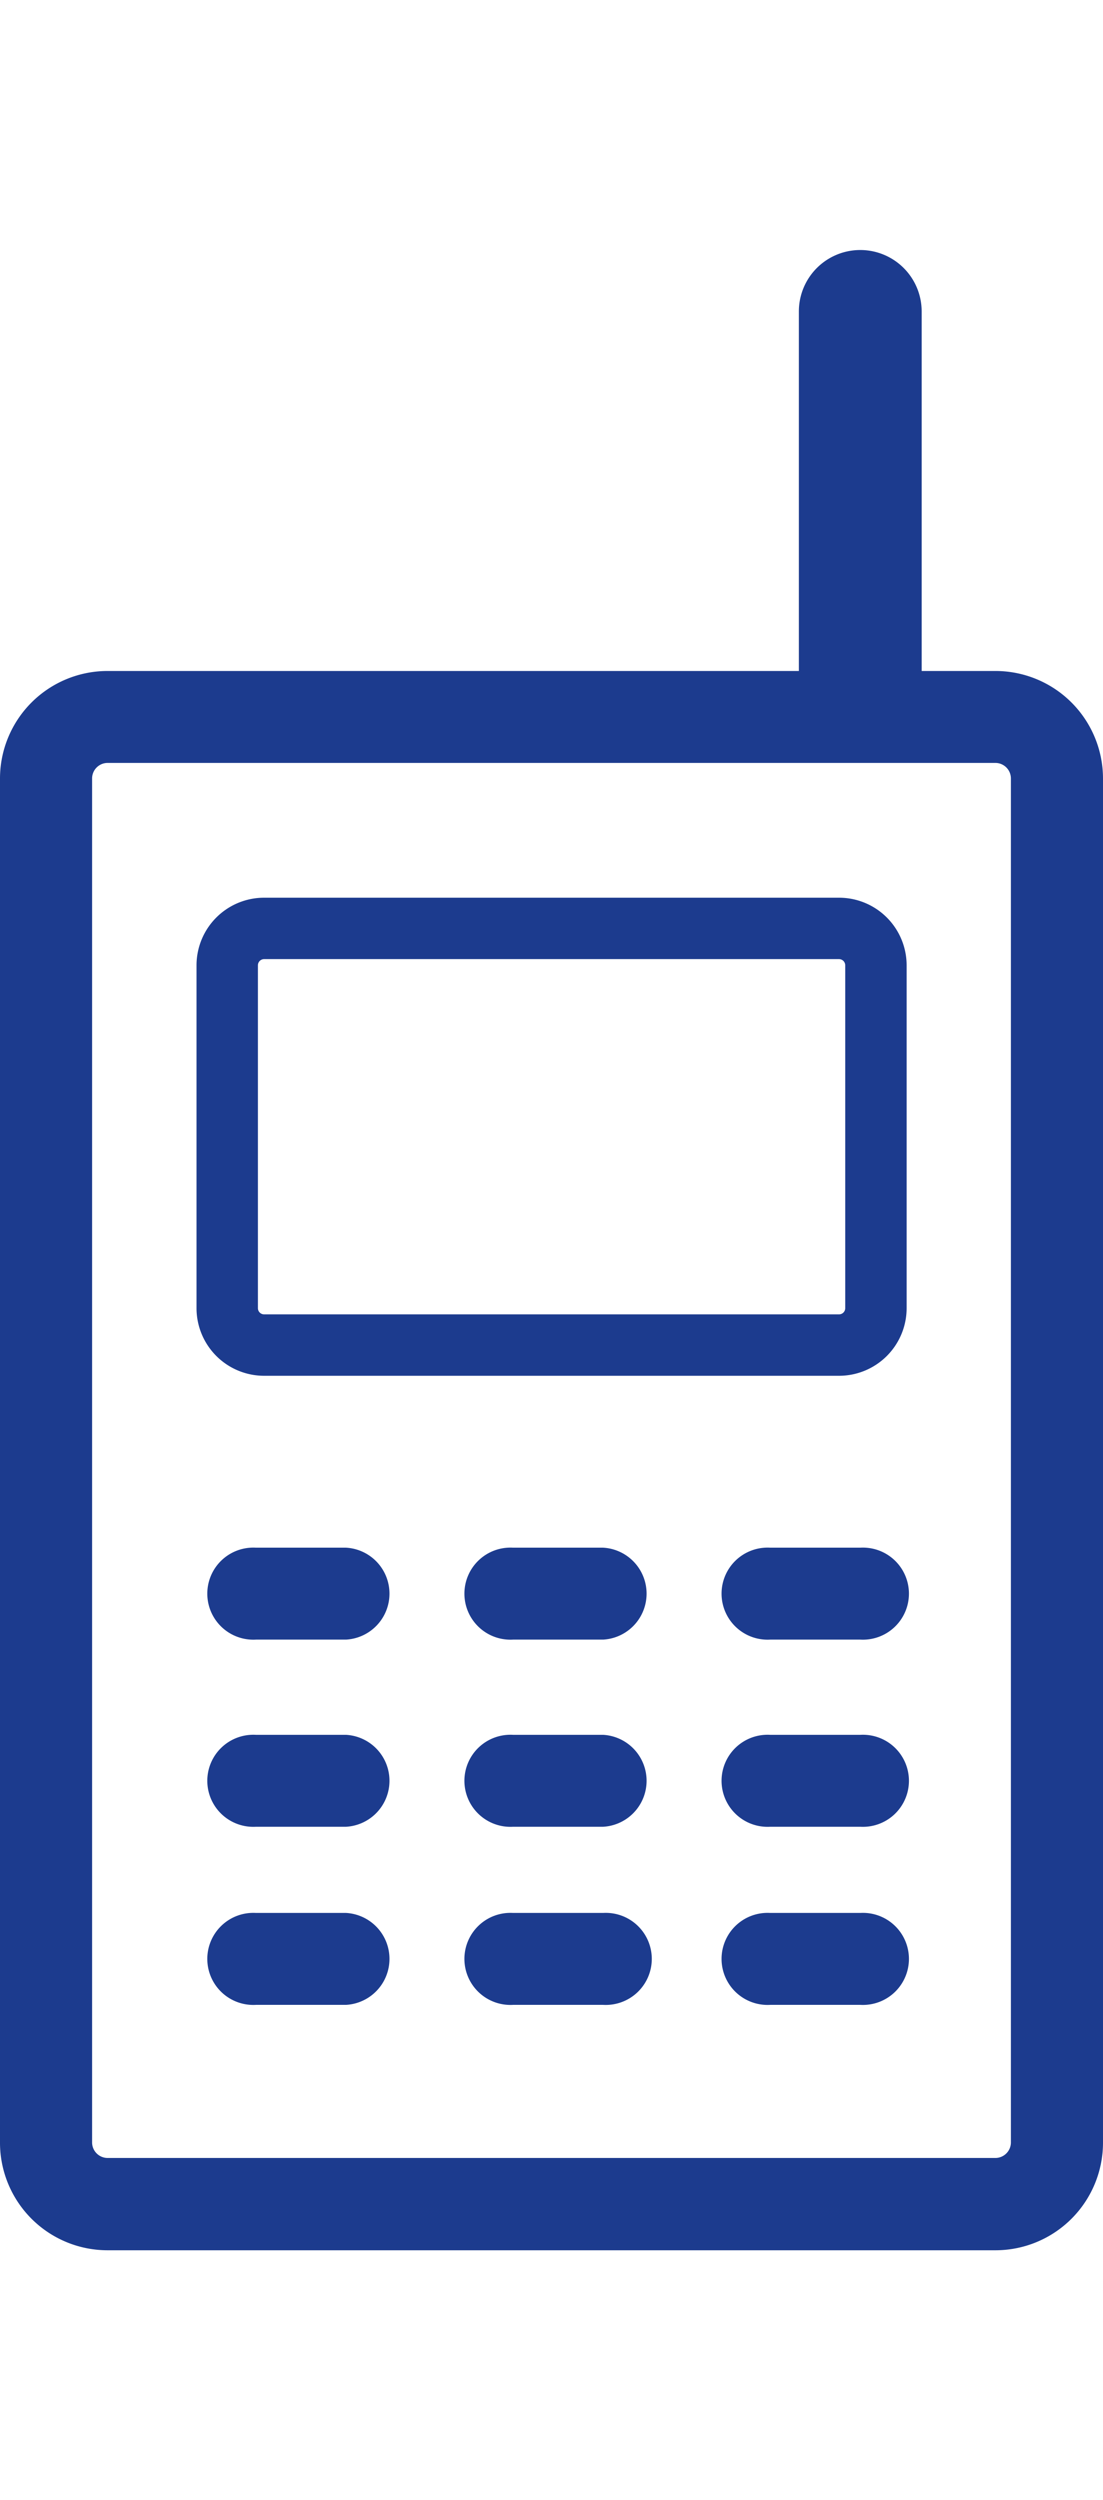
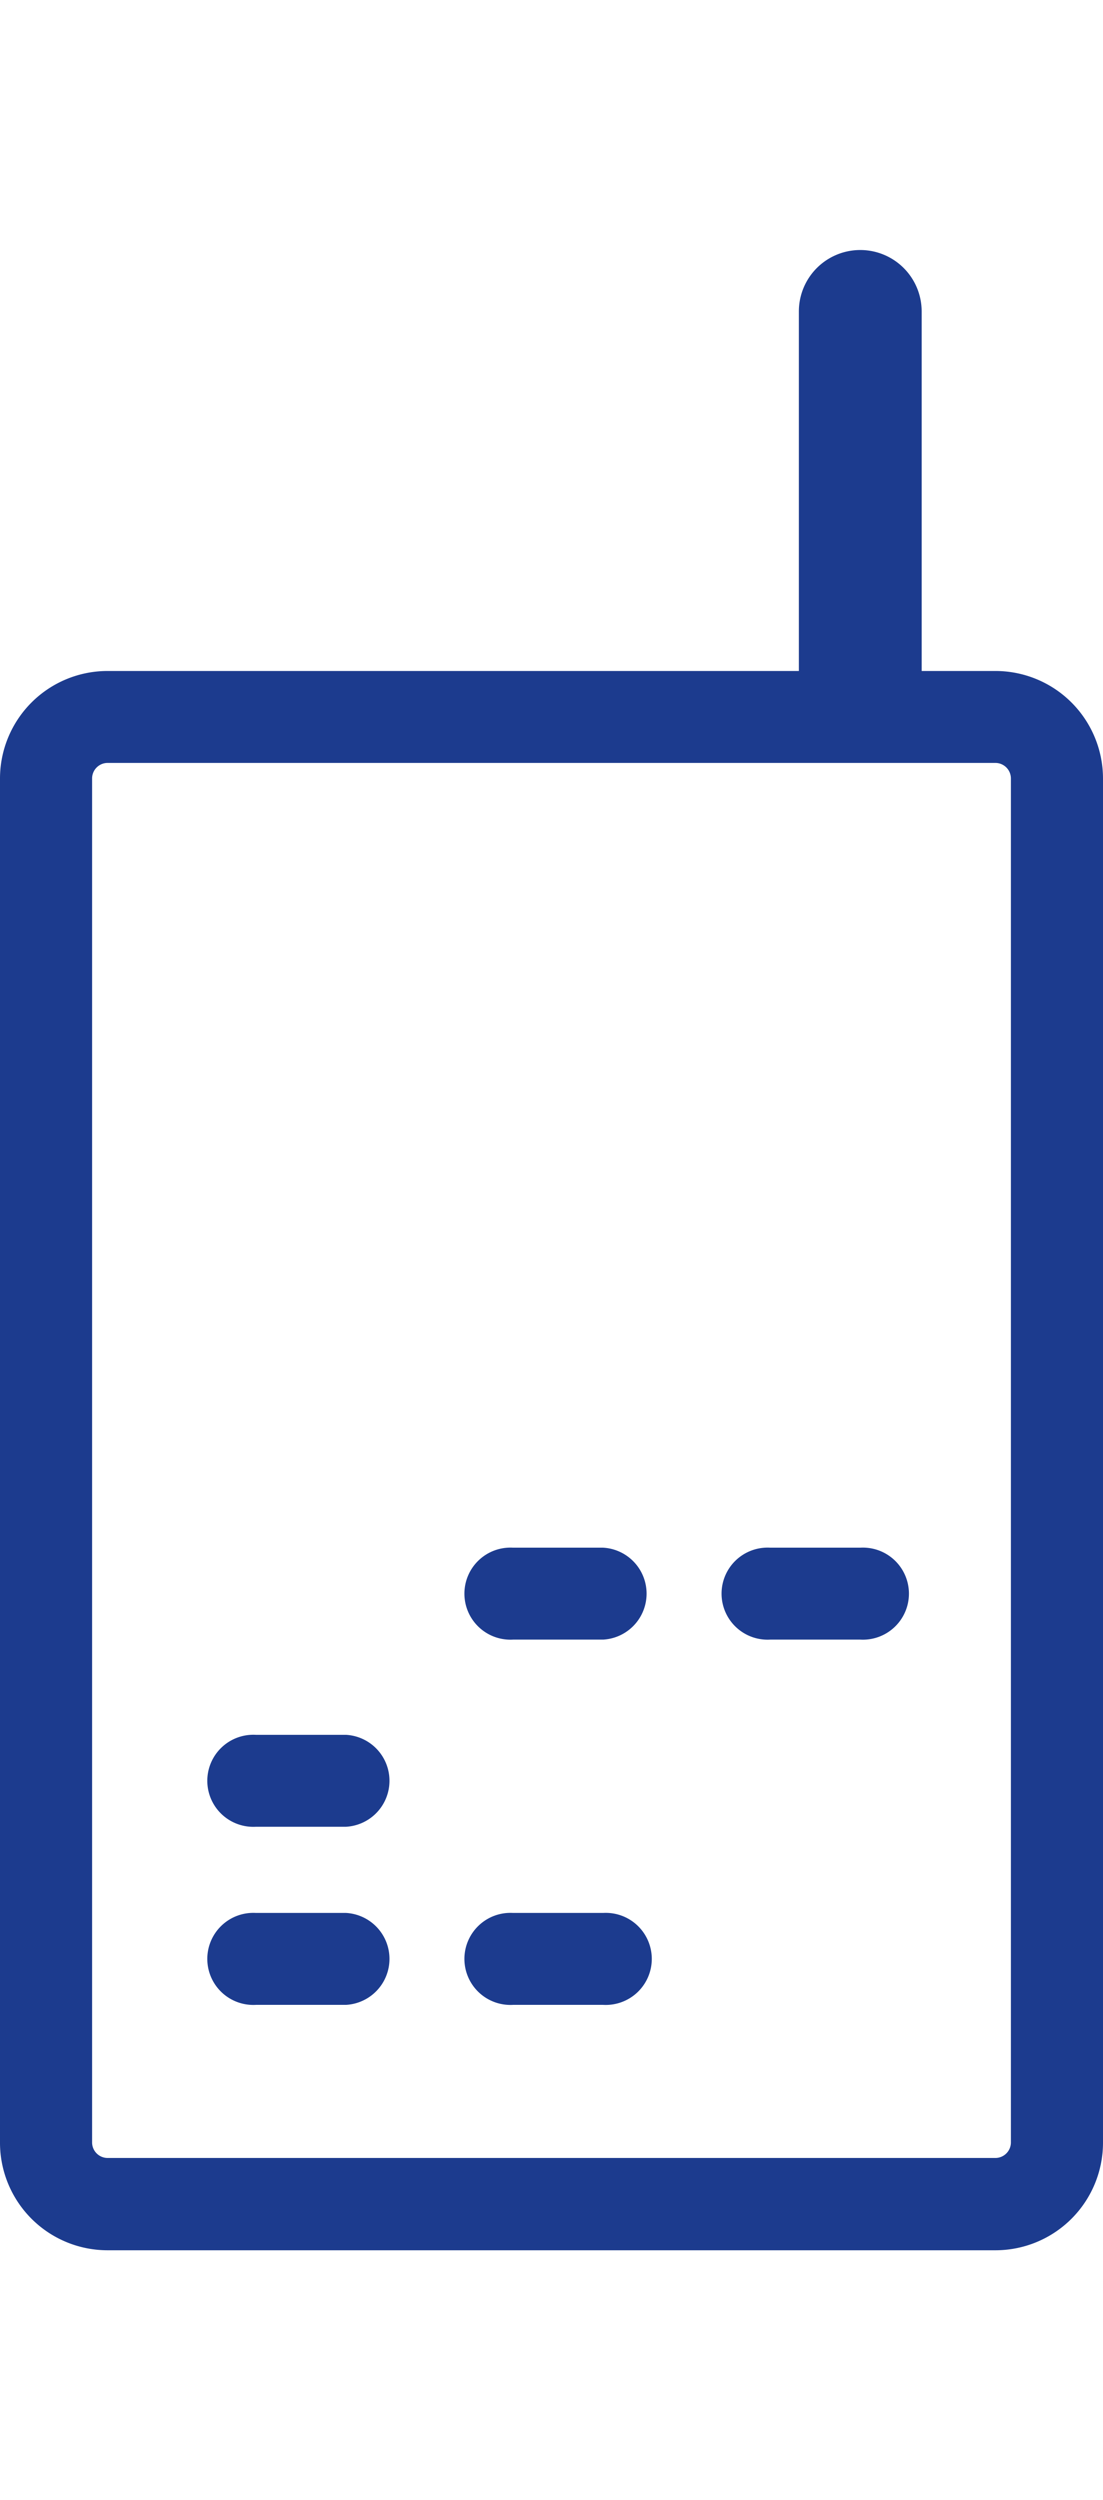
<svg xmlns="http://www.w3.org/2000/svg" width="24" height="54.387" viewBox="0 0 30 54.387">
  <defs>
    <style>.a{fill:#1c3b8e;}</style>
  </defs>
  <g transform="translate(-73.022)">
    <path class="a" d="M100.1,11.447H98.09V1.67a1.67,1.67,0,0,0-3.34,0v9.777H75.944a2.926,2.926,0,0,0-2.922,2.922v37.1a2.926,2.926,0,0,0,2.922,2.922H100.1a2.926,2.926,0,0,0,2.922-2.922v-37.1A2.926,2.926,0,0,0,100.1,11.447Zm.417,40.017a.423.423,0,0,1-.417.417H75.944a.423.423,0,0,1-.417-.417v-37.1a.423.423,0,0,1,.417-.417H100.1a.423.423,0,0,1,.417.417Z" />
-     <path class="a" d="M122.5,105.469h-15.64a1.839,1.839,0,0,0-1.837,1.837v9.326a1.839,1.839,0,0,0,1.837,1.837H122.5a1.839,1.839,0,0,0,1.837-1.837v-9.326A1.839,1.839,0,0,0,122.5,105.469Zm.167,11.163a.169.169,0,0,1-.167.167h-15.64a.169.169,0,0,1-.167-.167v-9.326a.169.169,0,0,1,.167-.167H122.5a.169.169,0,0,1,.167.167Z" transform="translate(-26.656 -87.857)" />
-     <path class="a" d="M110.909,211.314h-2.451a1.252,1.252,0,1,0,0,2.5h2.451a1.252,1.252,0,0,0,0-2.5Z" transform="translate(-28.475 -176.028)" />
    <path class="a" d="M152.79,211.314h-2.451a1.252,1.252,0,1,0,0,2.5h2.451a1.252,1.252,0,0,0,0-2.5Z" transform="translate(-63.363 -176.028)" />
    <path class="a" d="M194.67,211.314h-2.451a1.252,1.252,0,1,0,0,2.5h2.451a1.252,1.252,0,1,0,0-2.5Z" transform="translate(-98.249 -176.028)" />
    <path class="a" d="M110.909,241.792h-2.451a1.252,1.252,0,1,0,0,2.5h2.451a1.252,1.252,0,0,0,0-2.5Z" transform="translate(-28.475 -201.417)" />
-     <path class="a" d="M152.79,241.792h-2.451a1.252,1.252,0,1,0,0,2.5h2.451a1.252,1.252,0,0,0,0-2.5Z" transform="translate(-63.363 -201.417)" />
-     <path class="a" d="M194.67,241.792h-2.451a1.252,1.252,0,1,0,0,2.5h2.451a1.252,1.252,0,1,0,0-2.5Z" transform="translate(-98.249 -201.417)" />
    <path class="a" d="M110.909,270.793h-2.451a1.252,1.252,0,1,0,0,2.5h2.451a1.252,1.252,0,0,0,0-2.5Z" transform="translate(-28.475 -225.575)" />
    <path class="a" d="M152.79,270.793h-2.451a1.252,1.252,0,1,0,0,2.5h2.451a1.252,1.252,0,1,0,0-2.5Z" transform="translate(-63.363 -225.575)" />
-     <path class="a" d="M194.67,270.793h-2.451a1.252,1.252,0,1,0,0,2.5h2.451a1.252,1.252,0,1,0,0-2.5Z" transform="translate(-98.249 -225.575)" />
  </g>
</svg>